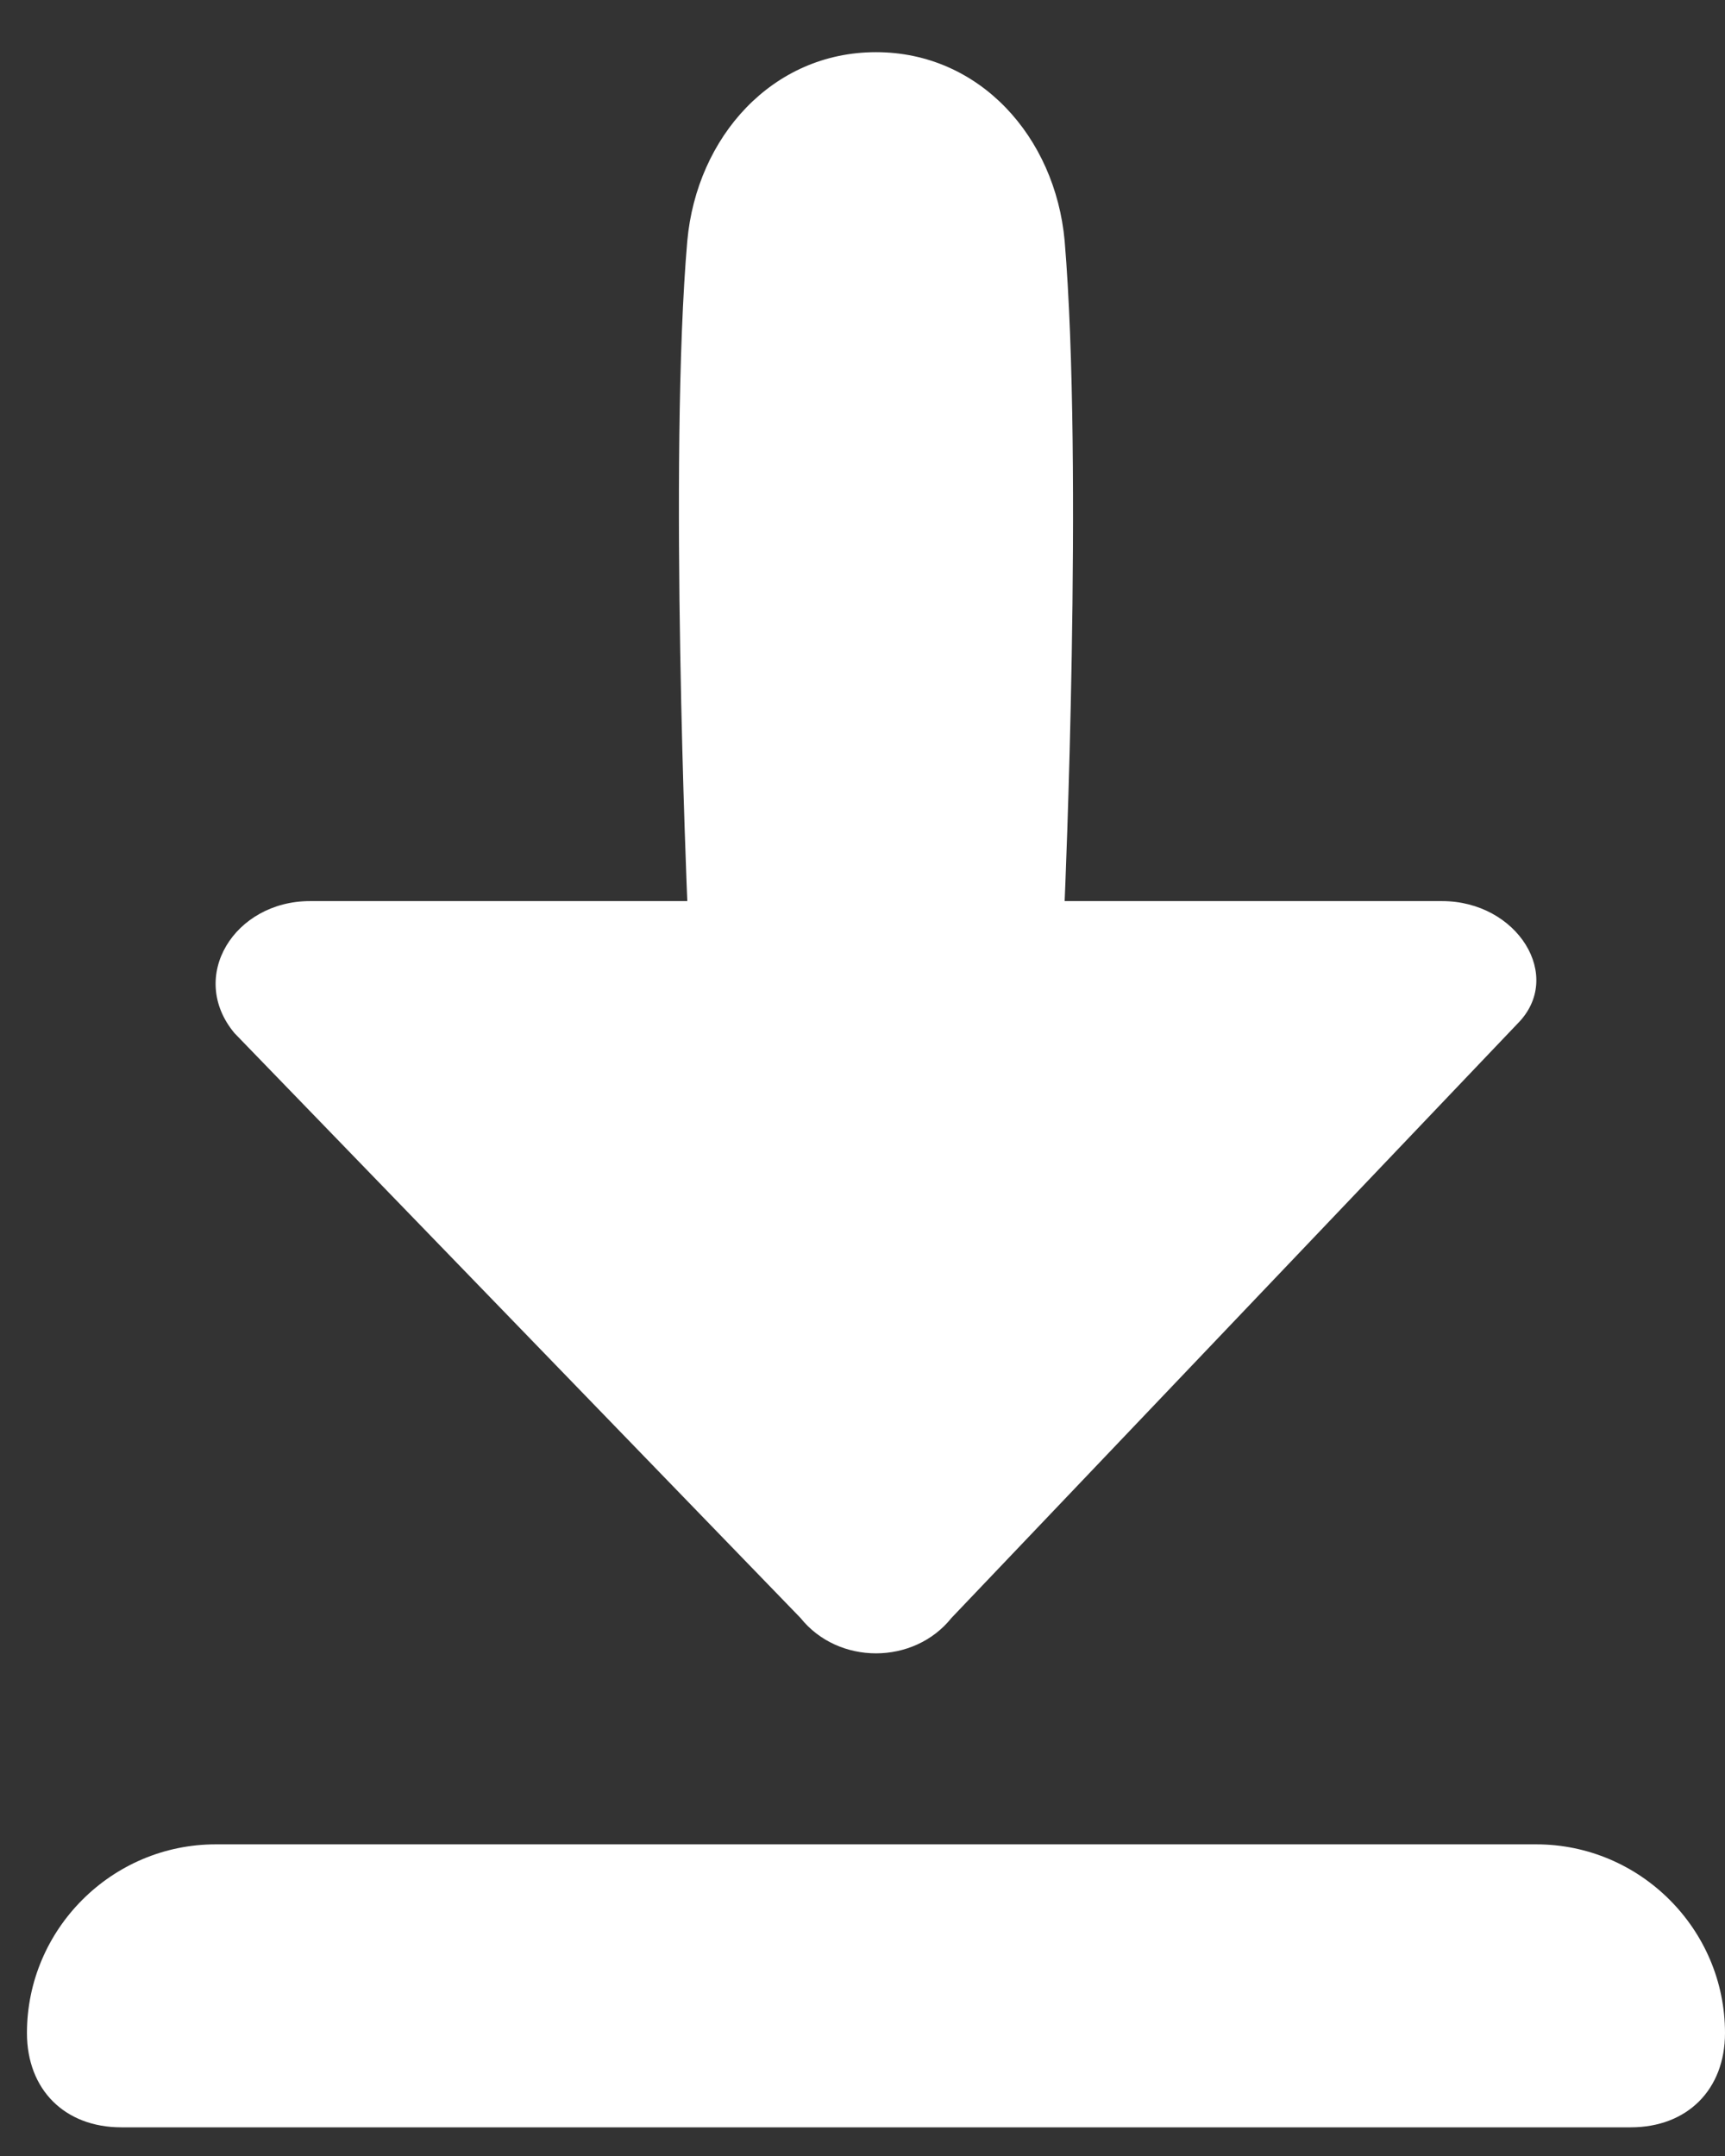
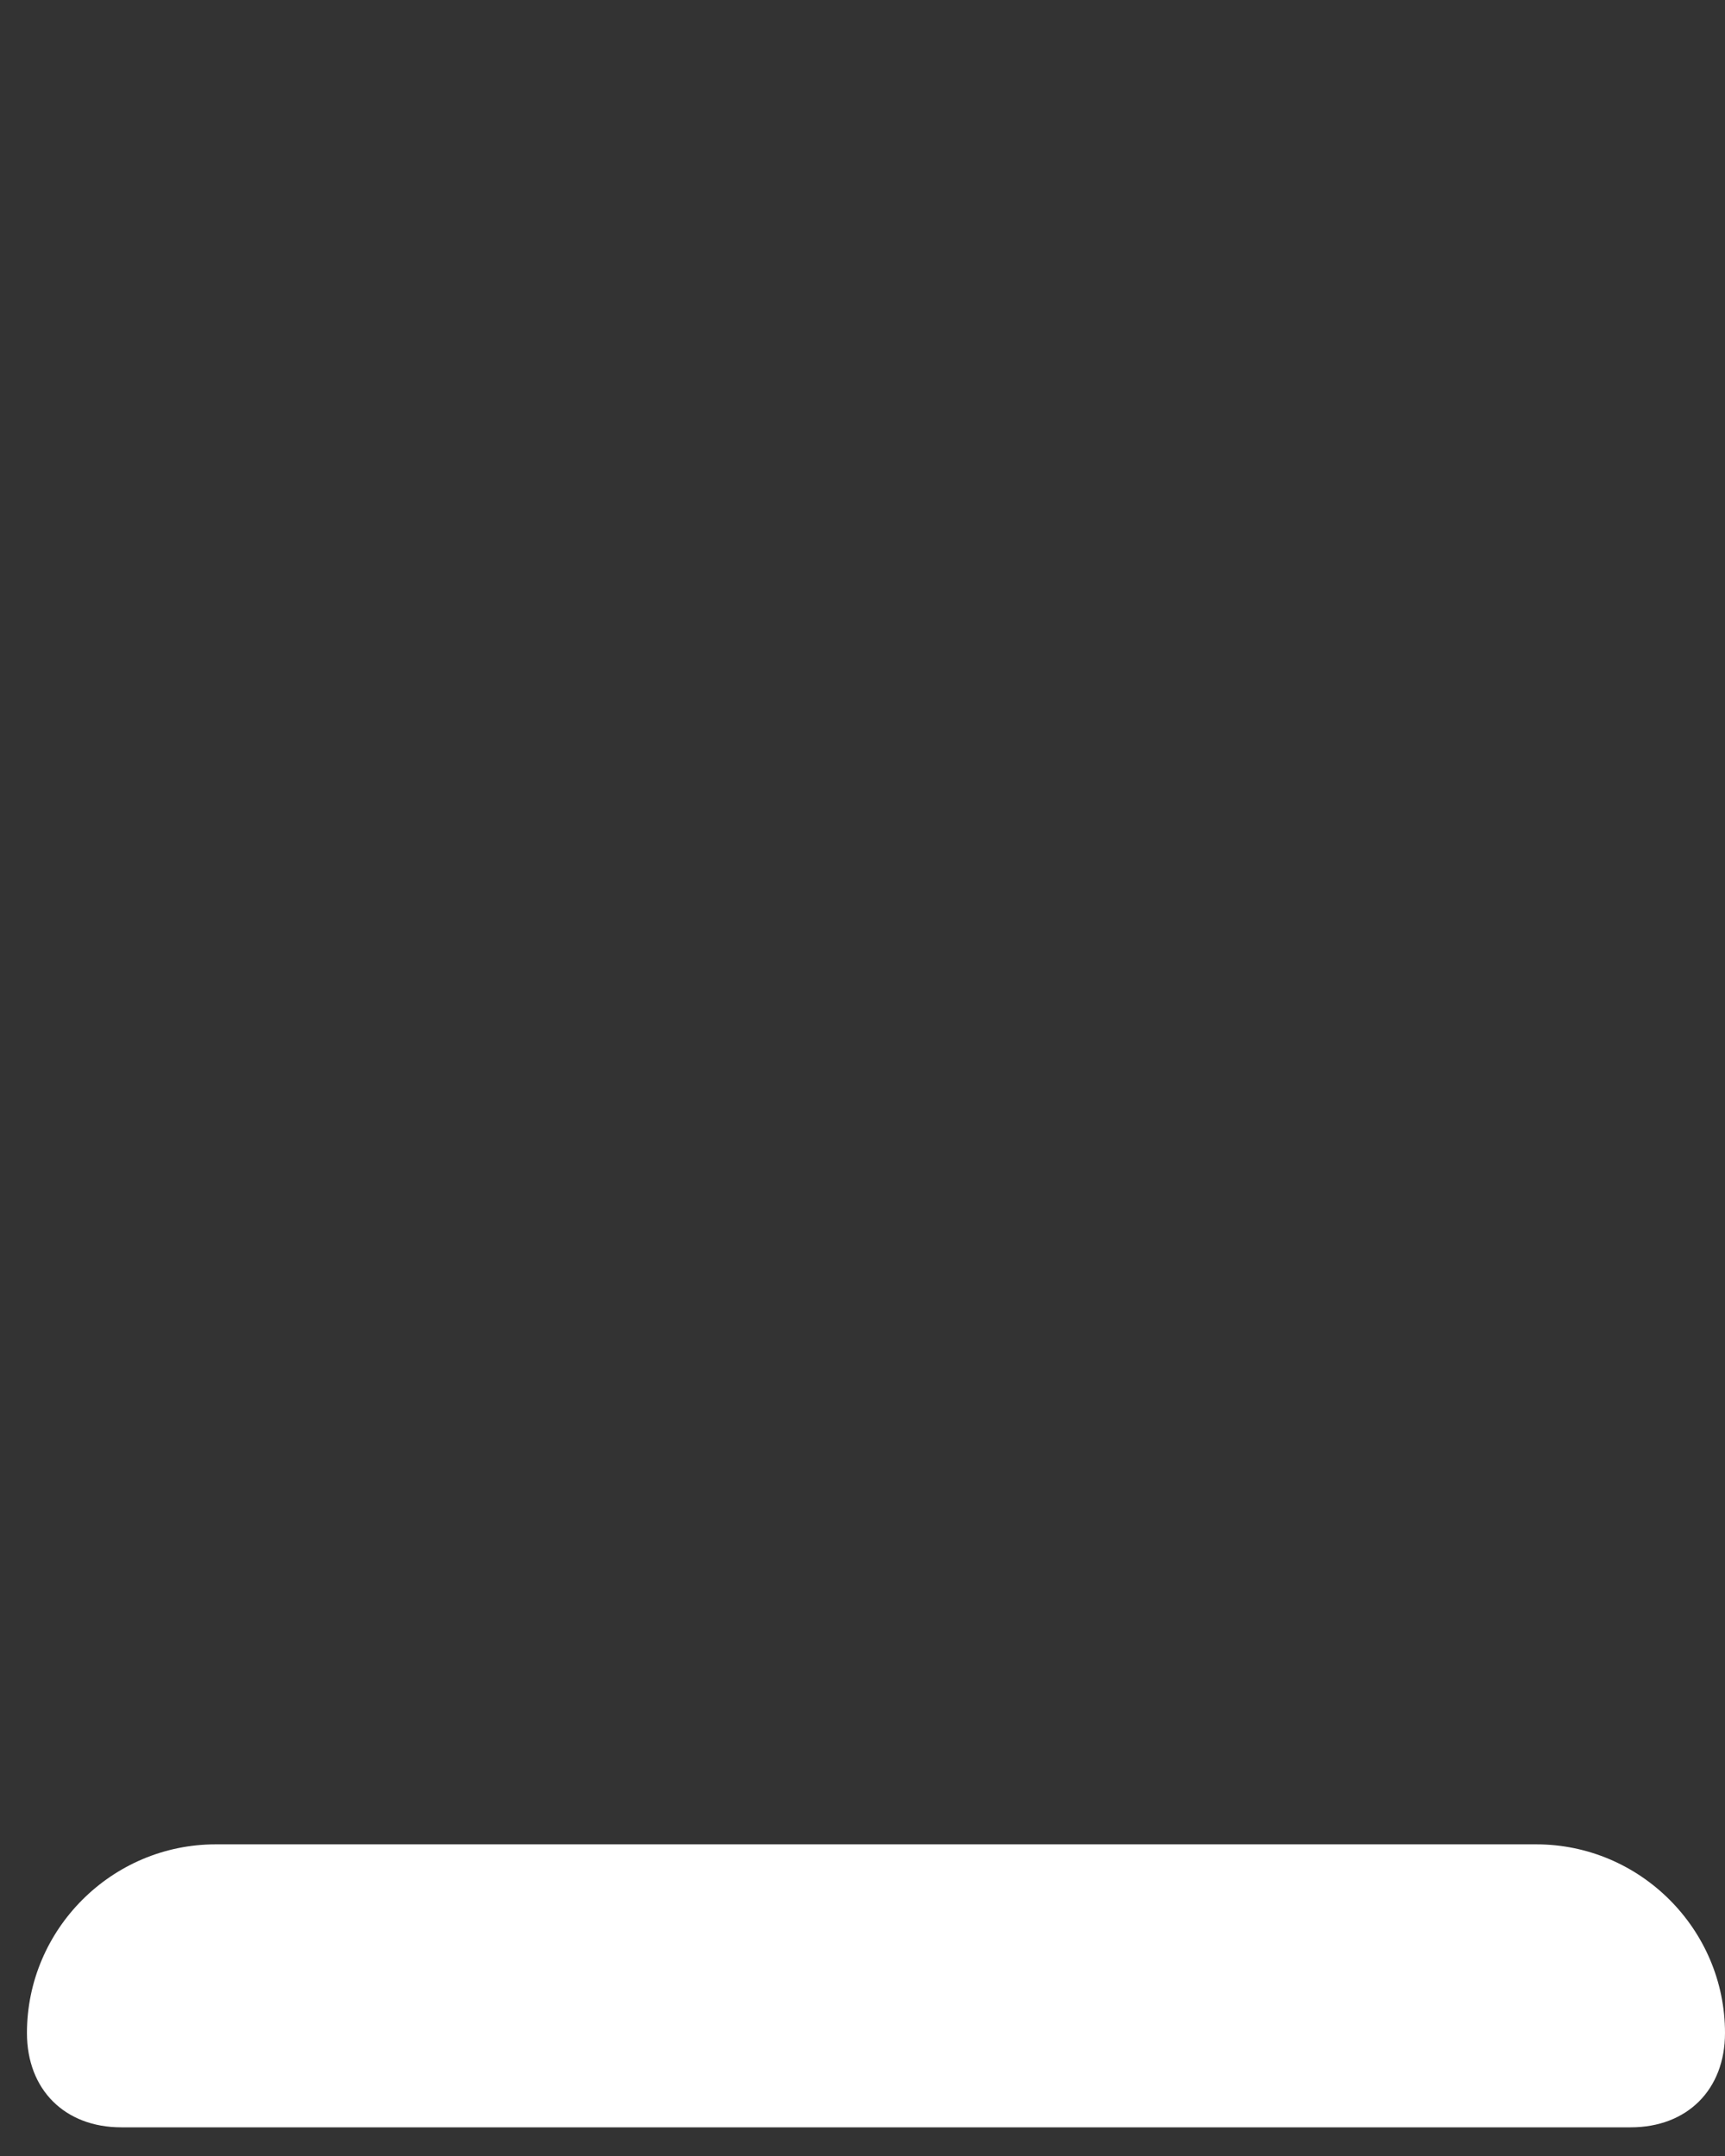
<svg xmlns="http://www.w3.org/2000/svg" width="32" height="40" viewBox="0 0 32 40" fill="none">
  <rect x="0" y="0" width="32" height="40" fill="#333333" stroke="none" />
-   <path d="M14.85 30.018C15.55 30.893 16.95 30.893 17.65 30.018L28.15 18.993C29.025 18.118 28.15 16.718 26.75 16.718H19.75C19.75 16.718 20.1 8.668 19.75 4.468C19.575 2.543 18.175 0.968 16.25 0.968C14.325 0.968 12.925 2.543 12.75 4.468C12.4 8.493 12.75 16.718 12.75 16.718H5.75C4.35 16.718 3.475 18.118 4.35 19.168L14.85 30.018Z" fill="white" />
  <path d="M28.5 34.218H4C2.075 34.218 0.5 35.793 0.5 37.718C0.5 38.768 1.2 39.468 2.25 39.468H30.25C31.3 39.468 32 38.768 32 37.718C32 35.793 30.425 34.218 28.5 34.218Z" fill="white" />
</svg>